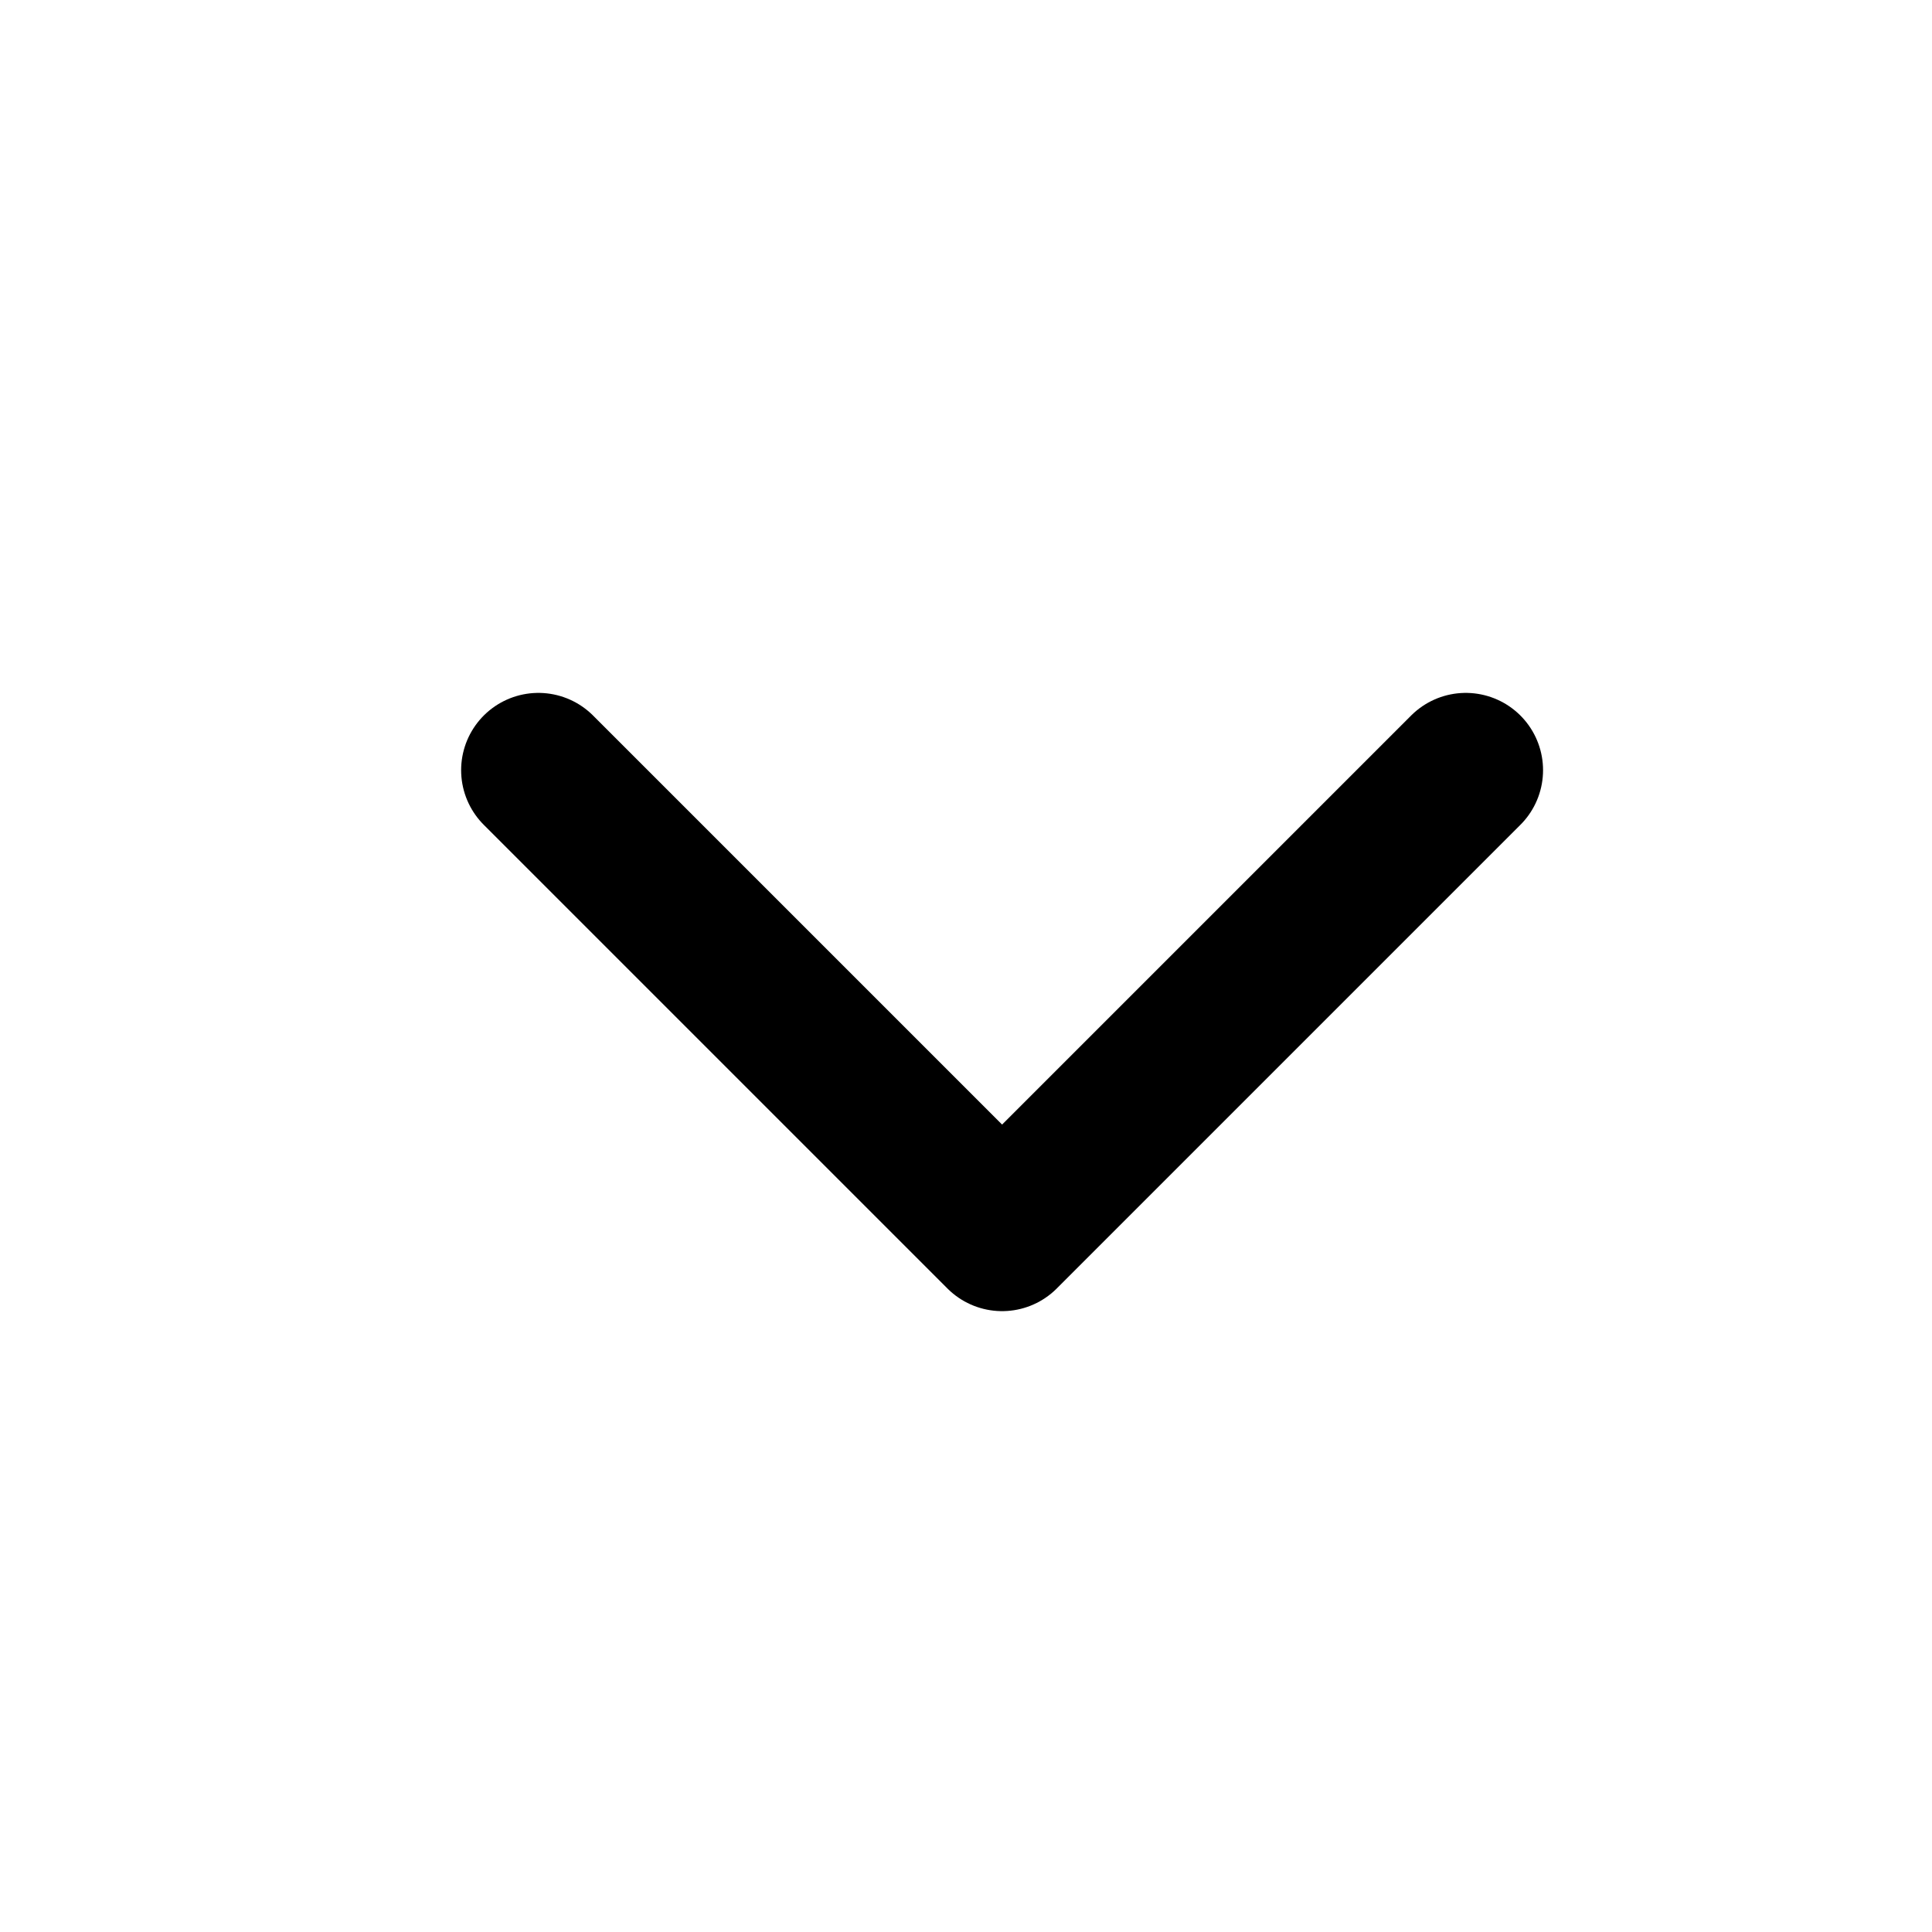
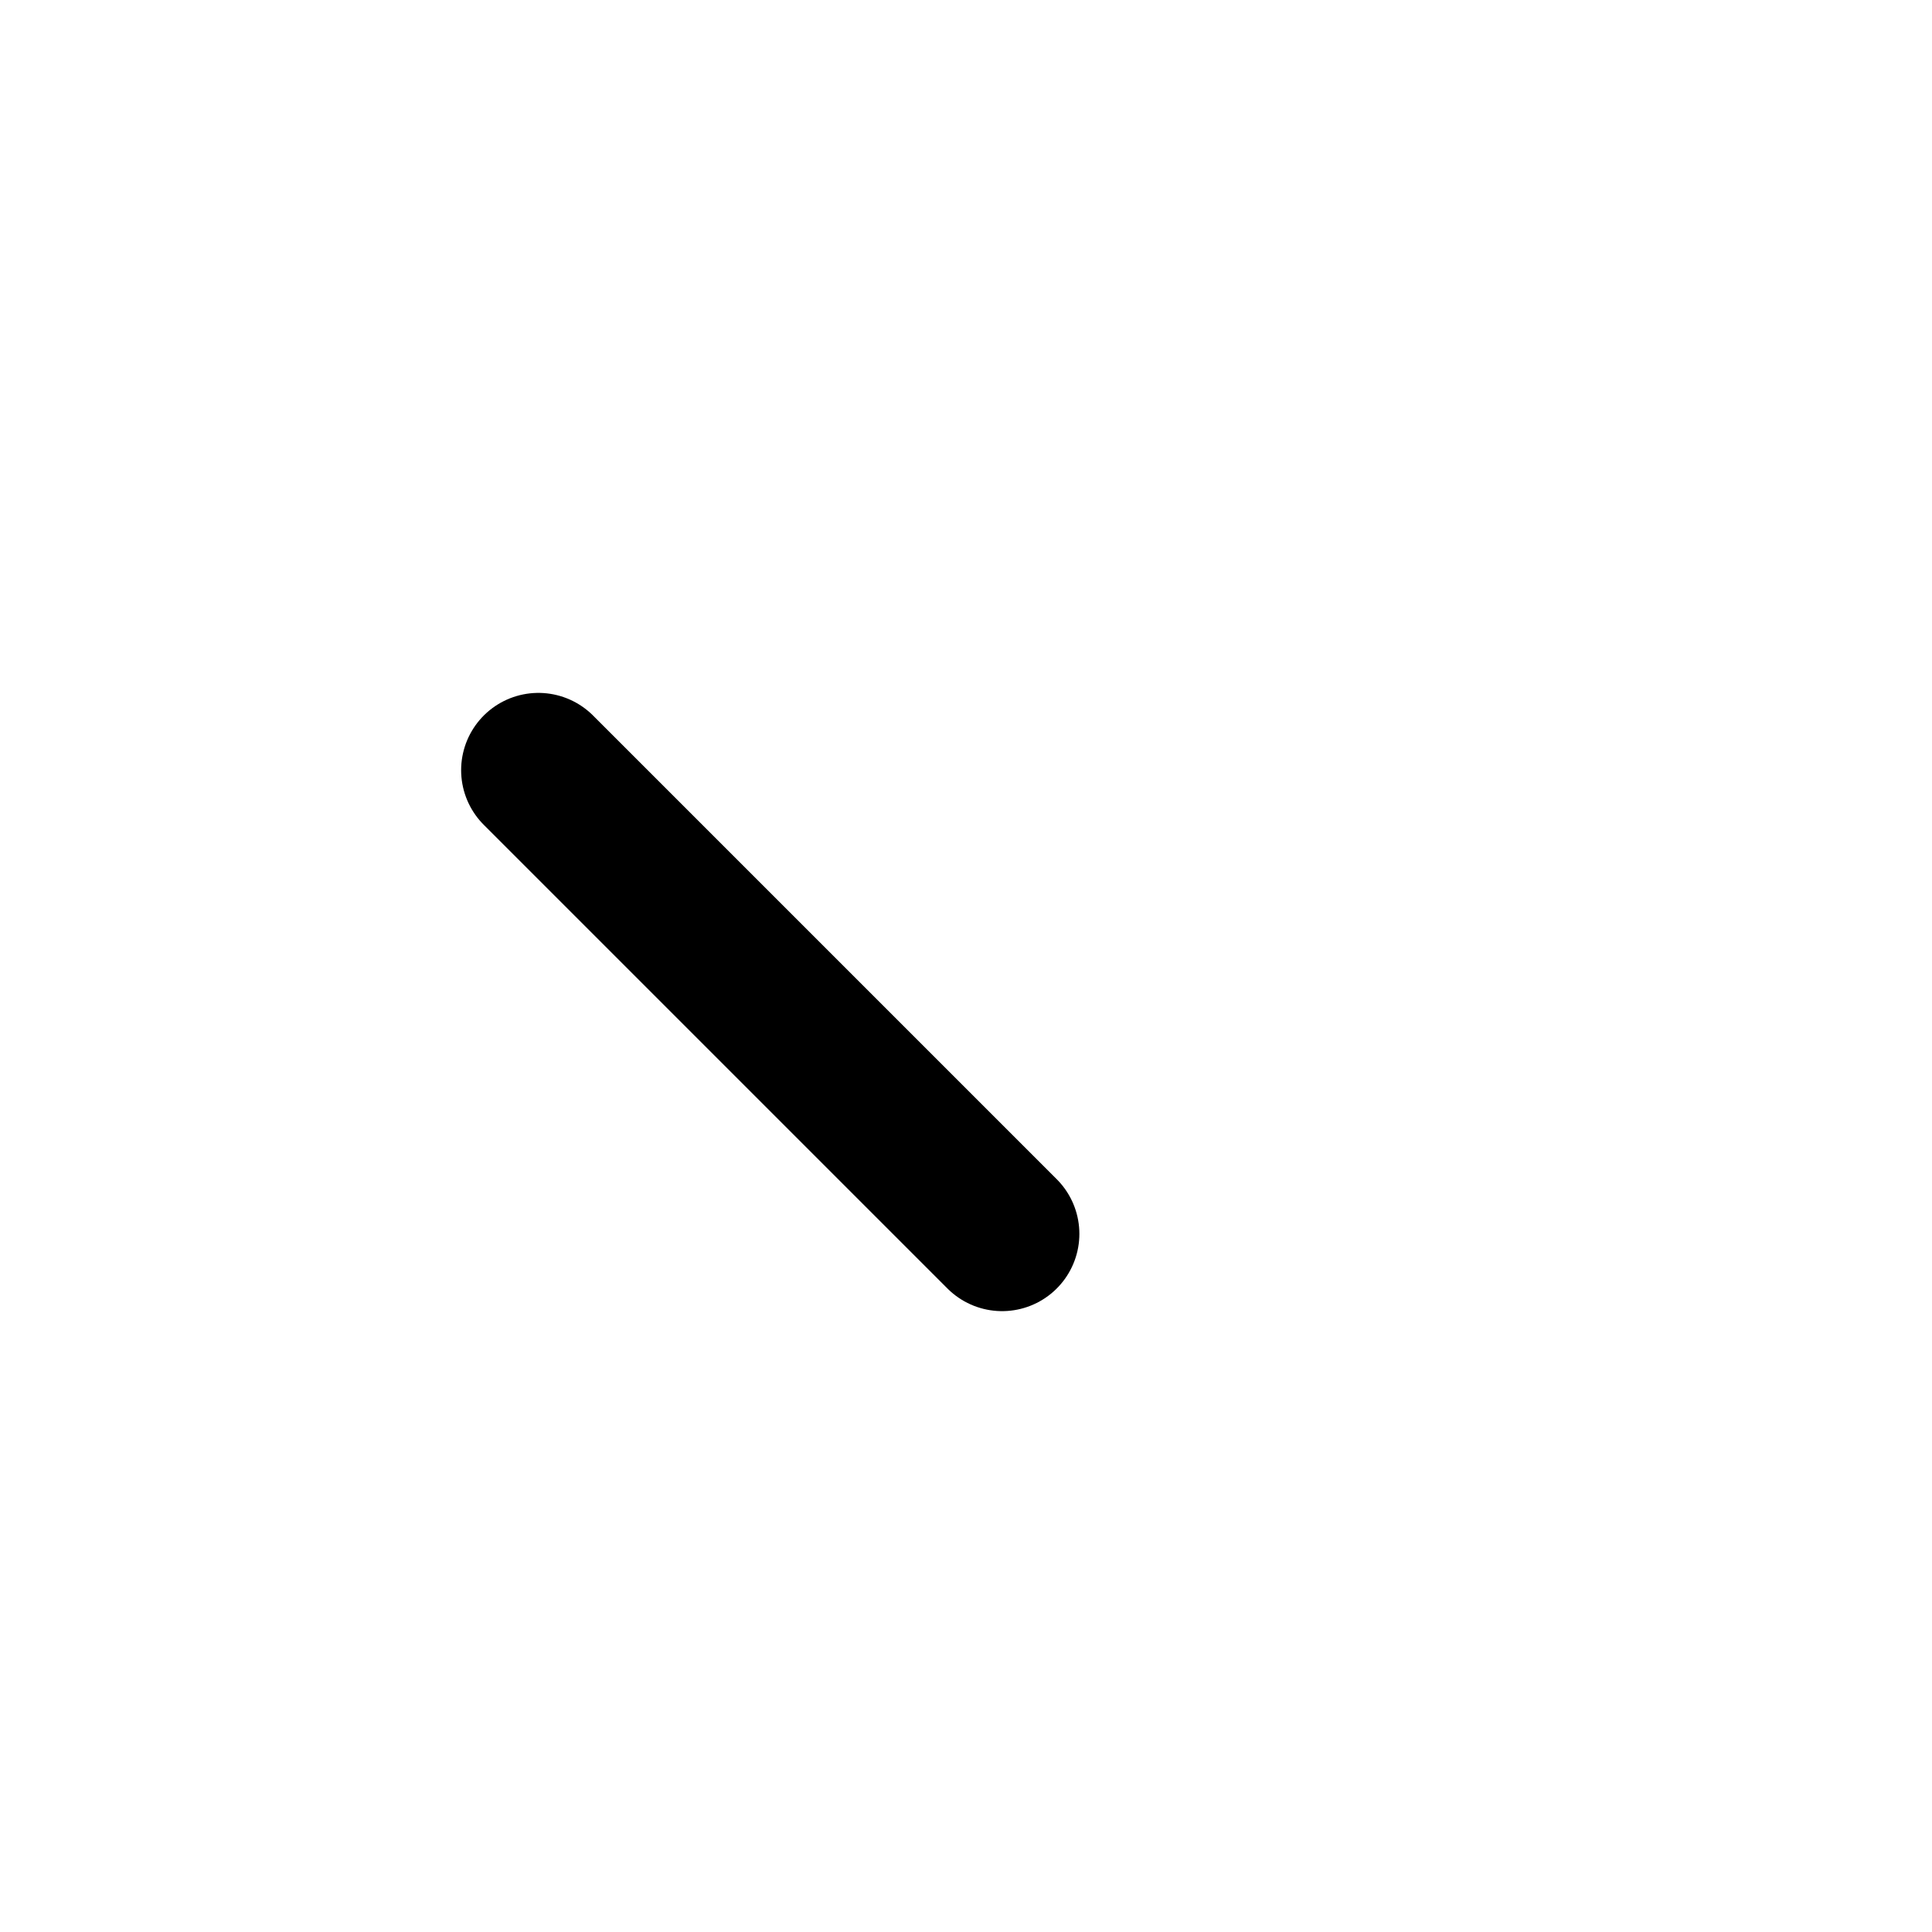
<svg xmlns="http://www.w3.org/2000/svg" width="25" height="25" viewBox="0 0 25 25" fill="none">
-   <path d="M6.967 9.966L12.967 15.966L18.967 9.966" stroke="black" stroke-width="2" stroke-linecap="round" stroke-linejoin="round" />
+   <path d="M6.967 9.966L12.967 15.966" stroke="black" stroke-width="2" stroke-linecap="round" stroke-linejoin="round" />
</svg>